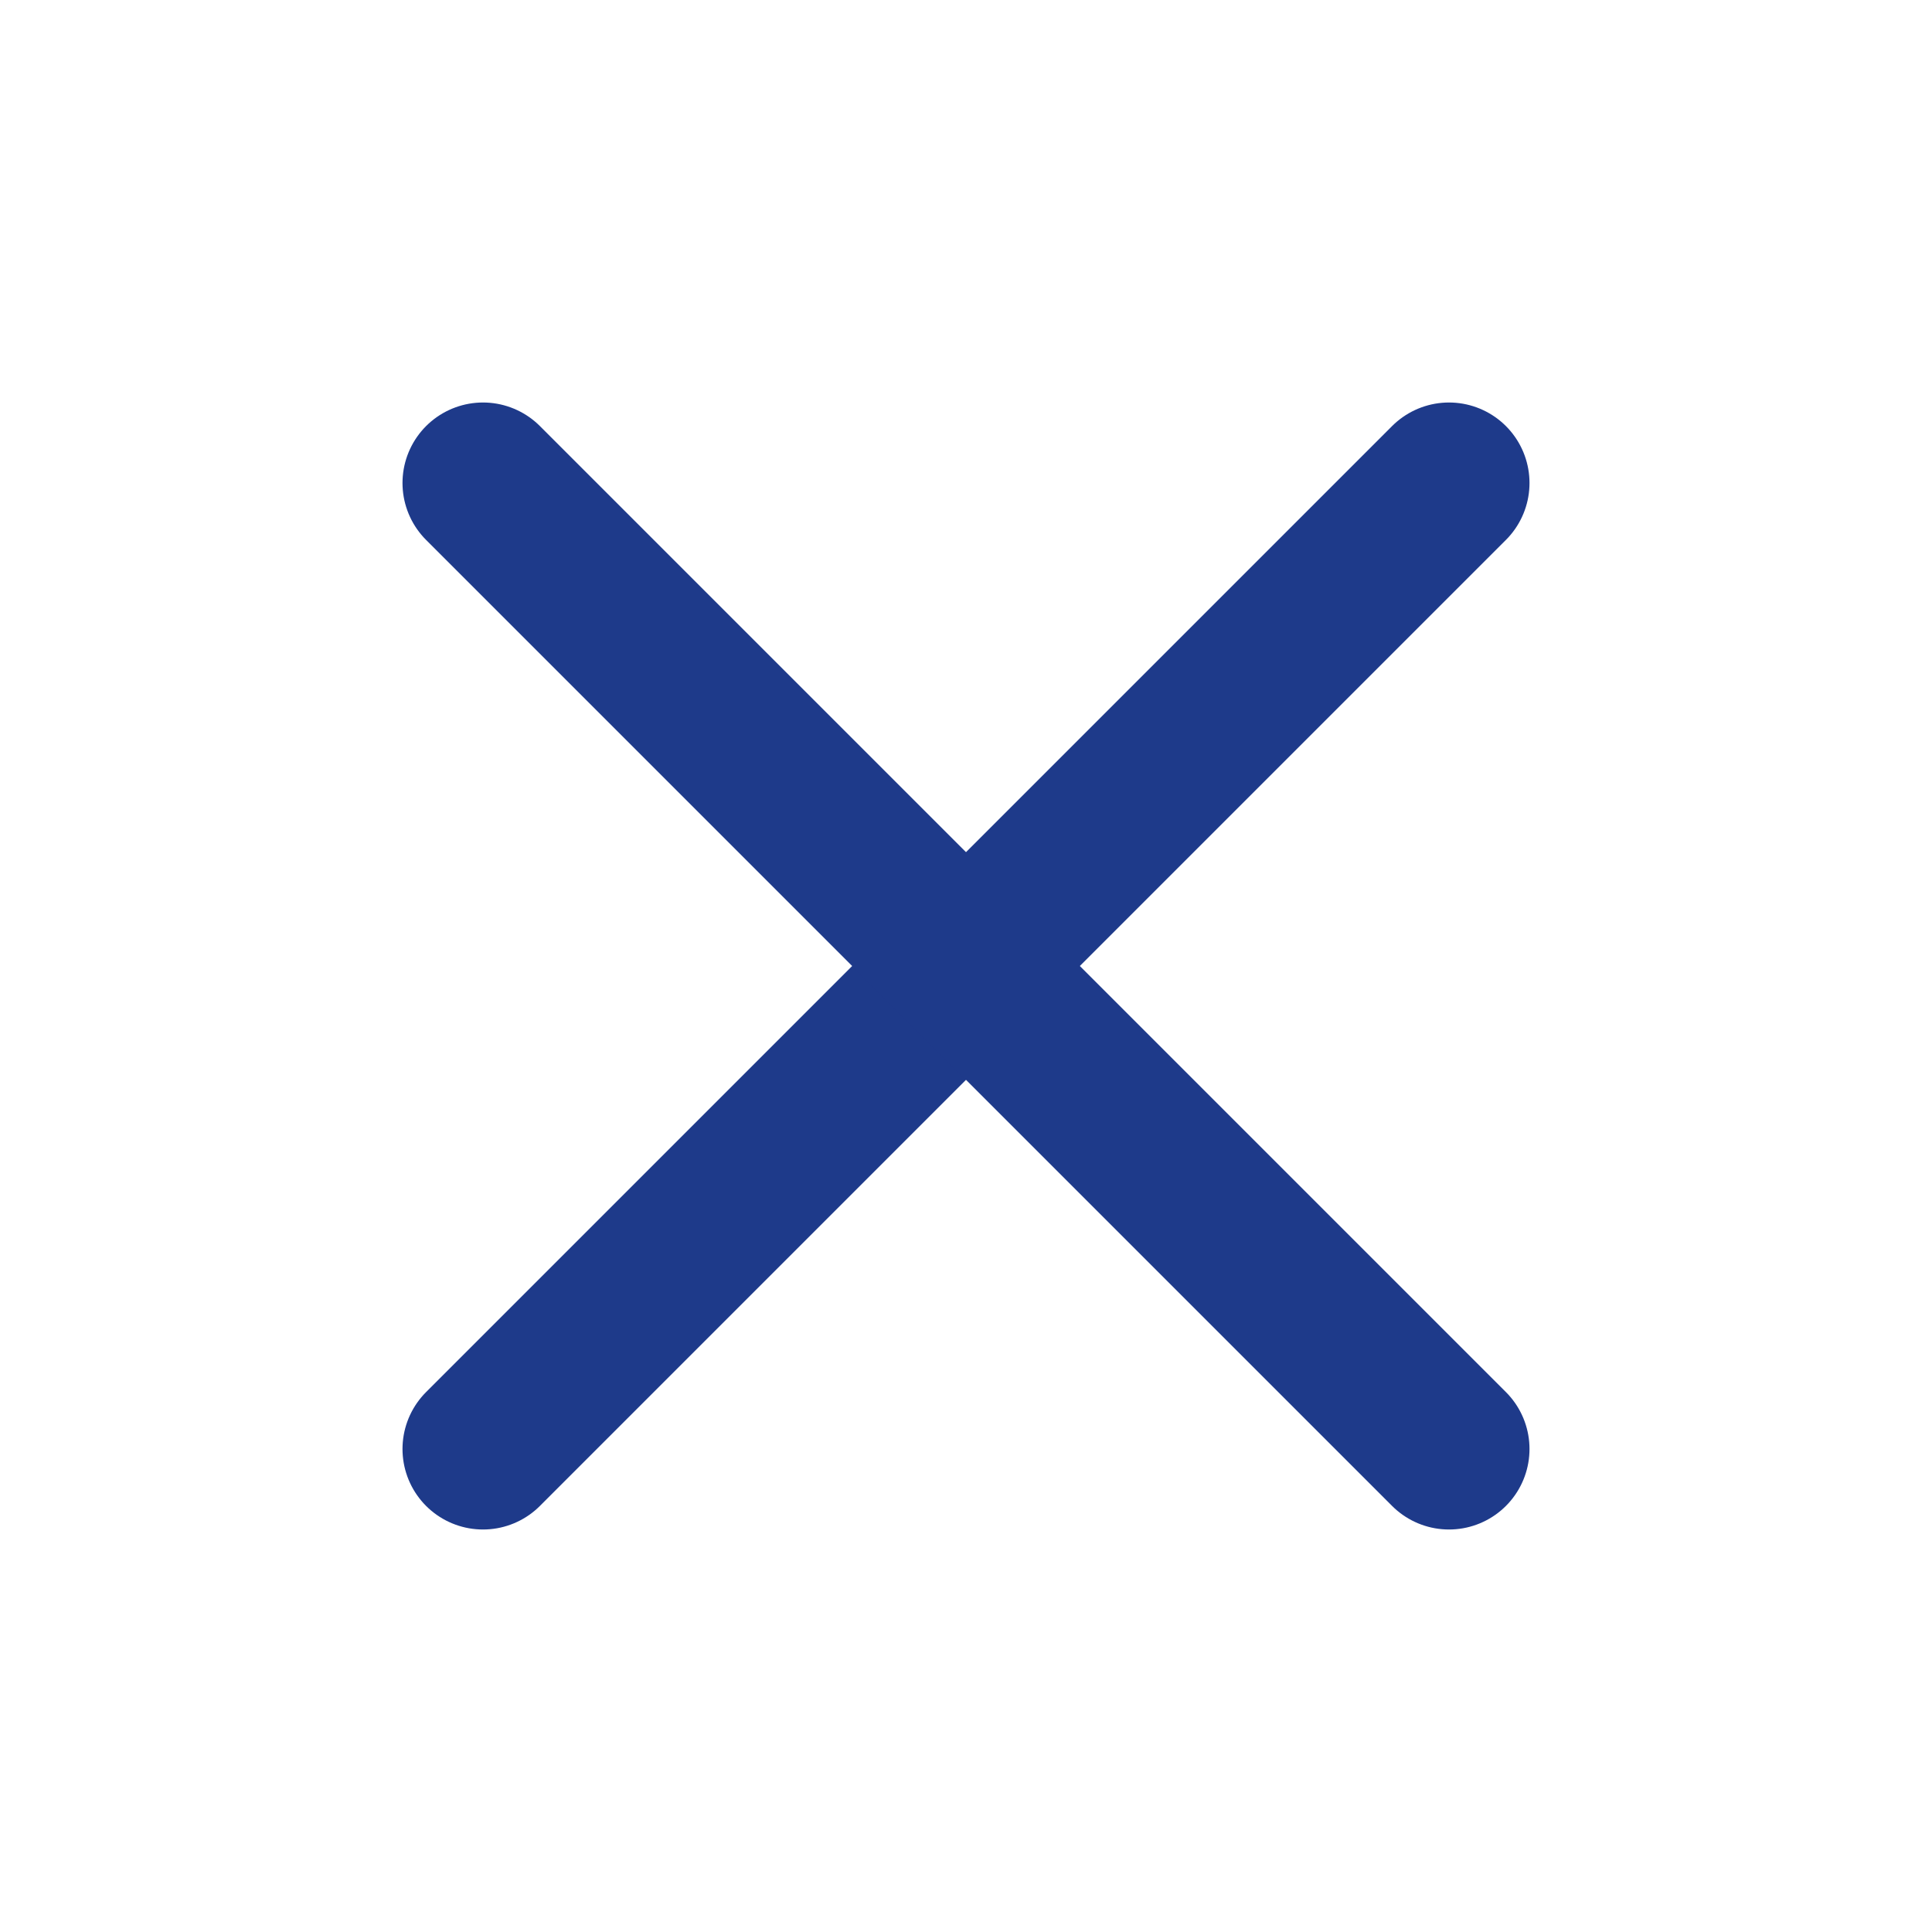
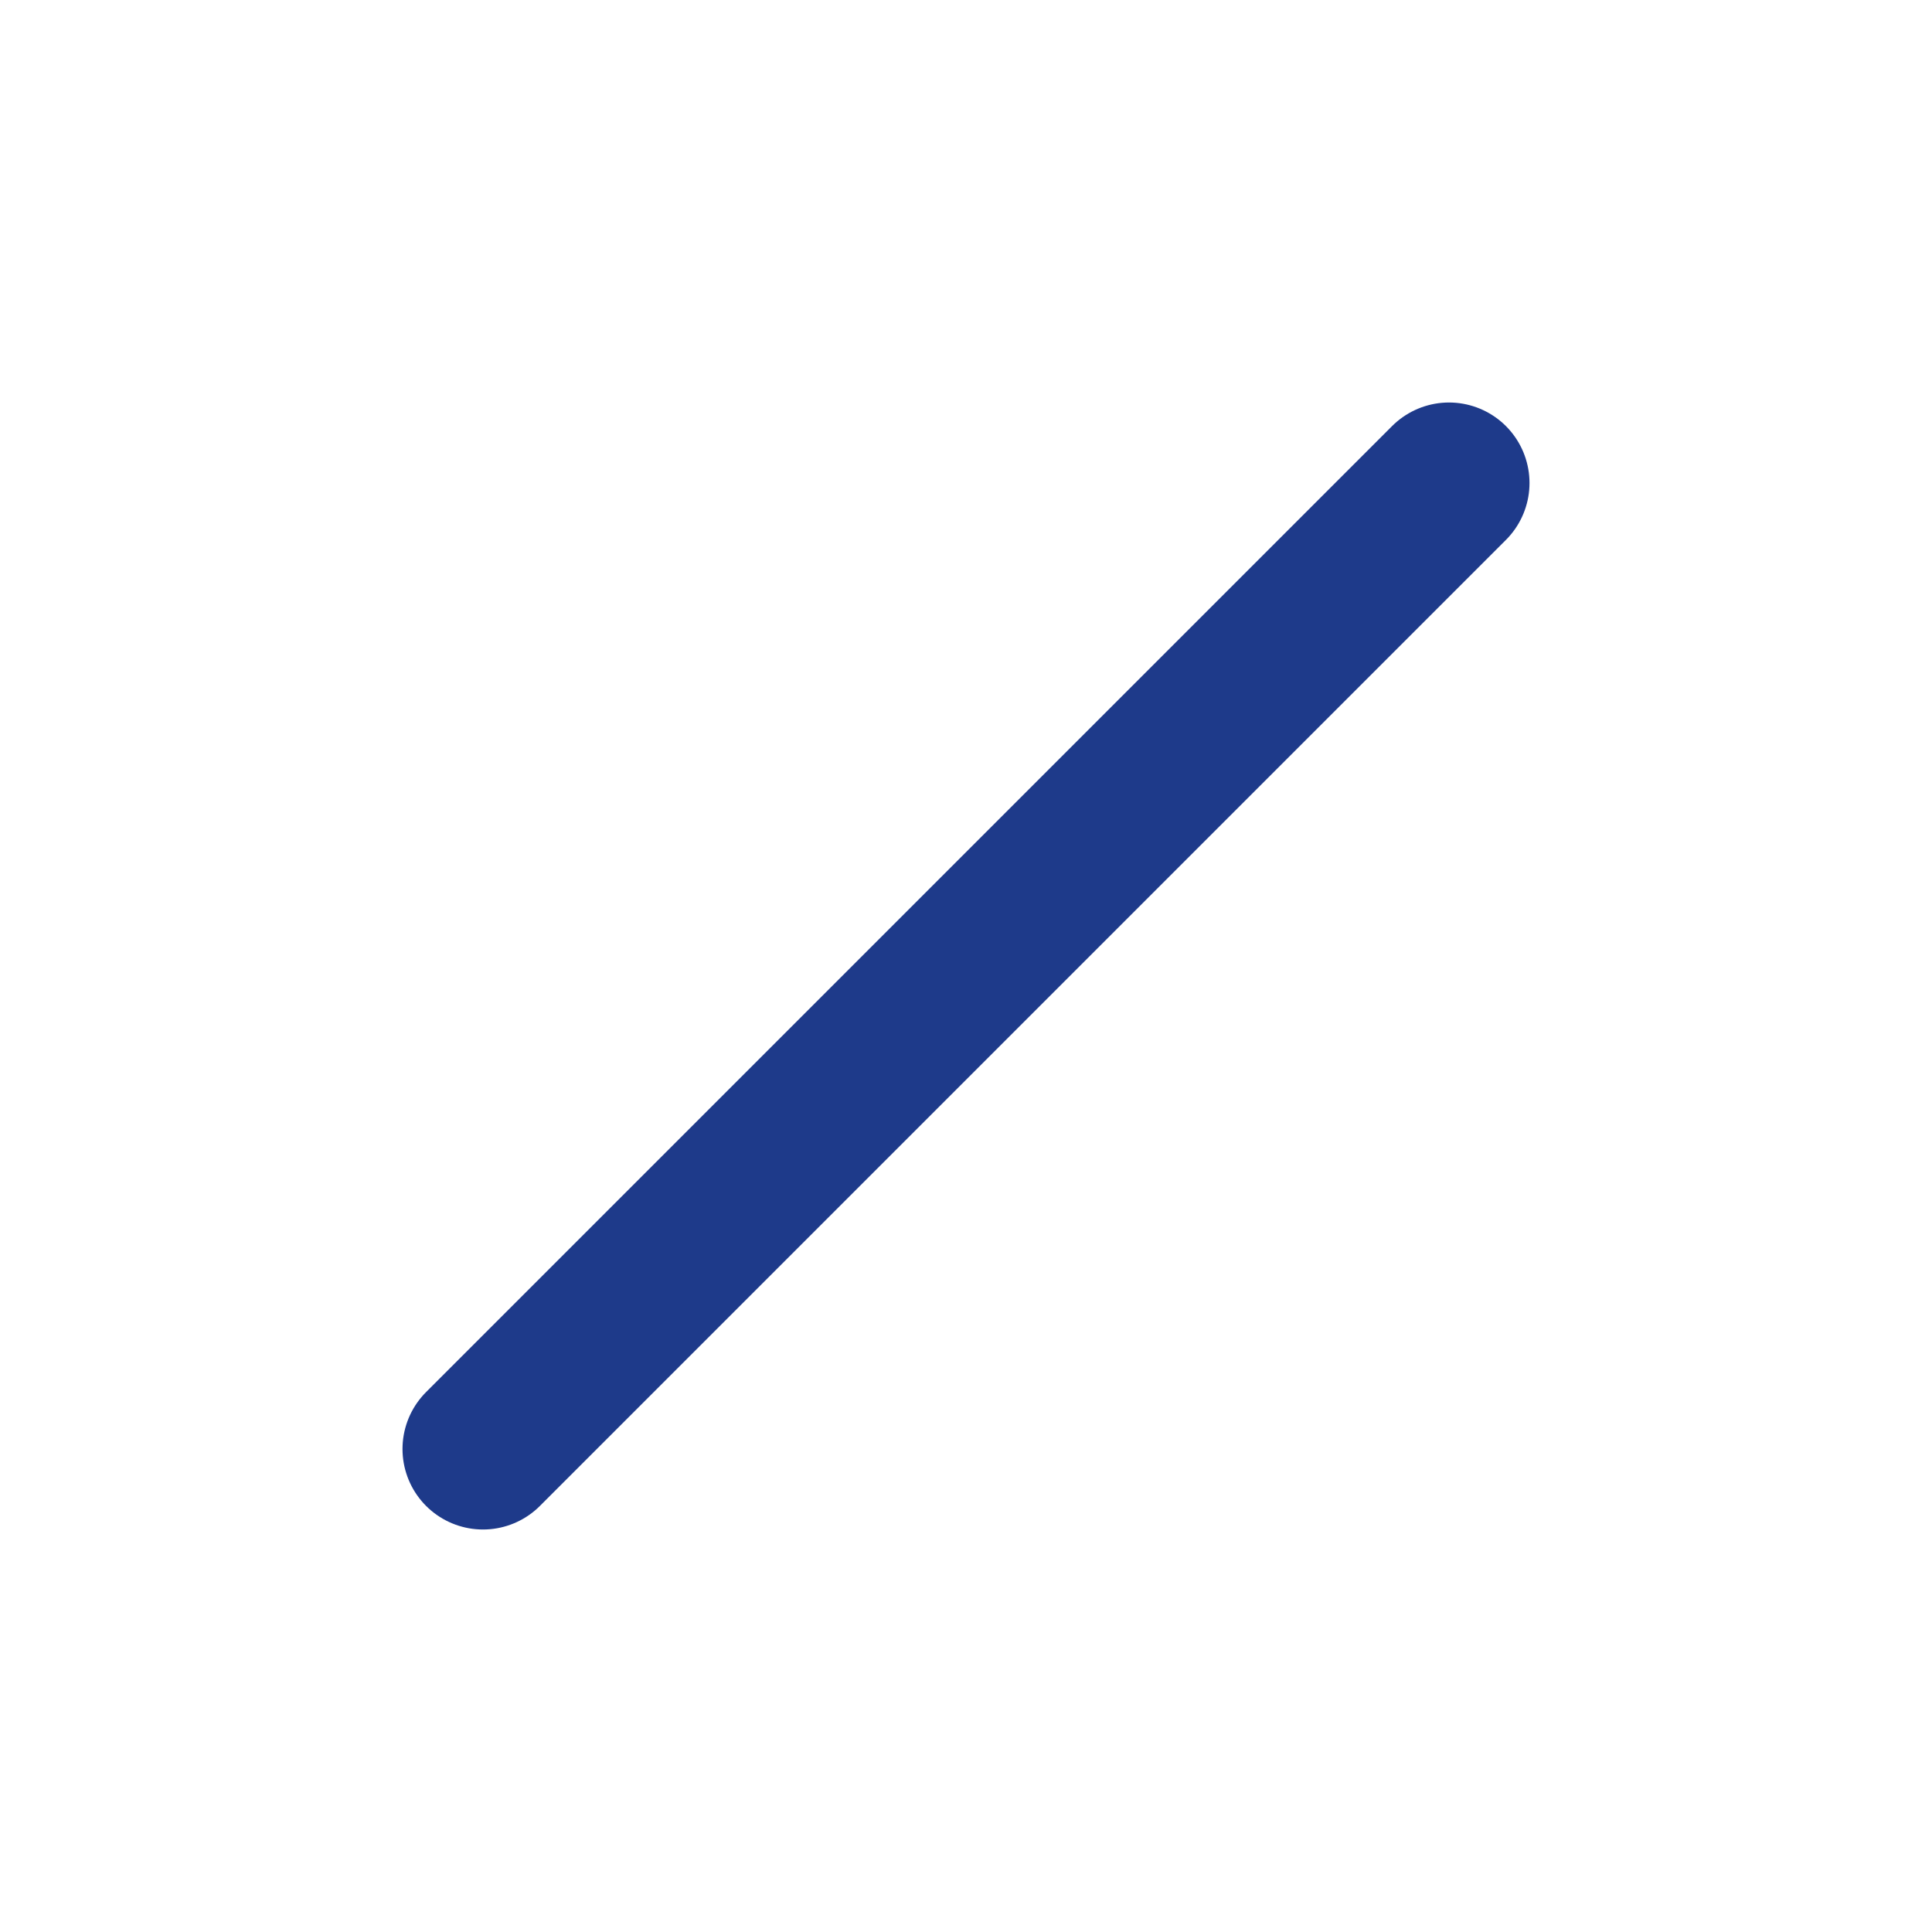
<svg xmlns="http://www.w3.org/2000/svg" width="24" height="24" viewBox="0 0 24 24" fill="none">
  <path d="M18 6L6 18" stroke="#1e3a8a" stroke-width="2" stroke-linecap="round" stroke-linejoin="round" />
-   <path d="M6 6L18 18" stroke="#1e3a8a" stroke-width="2" stroke-linecap="round" stroke-linejoin="round" />
</svg>